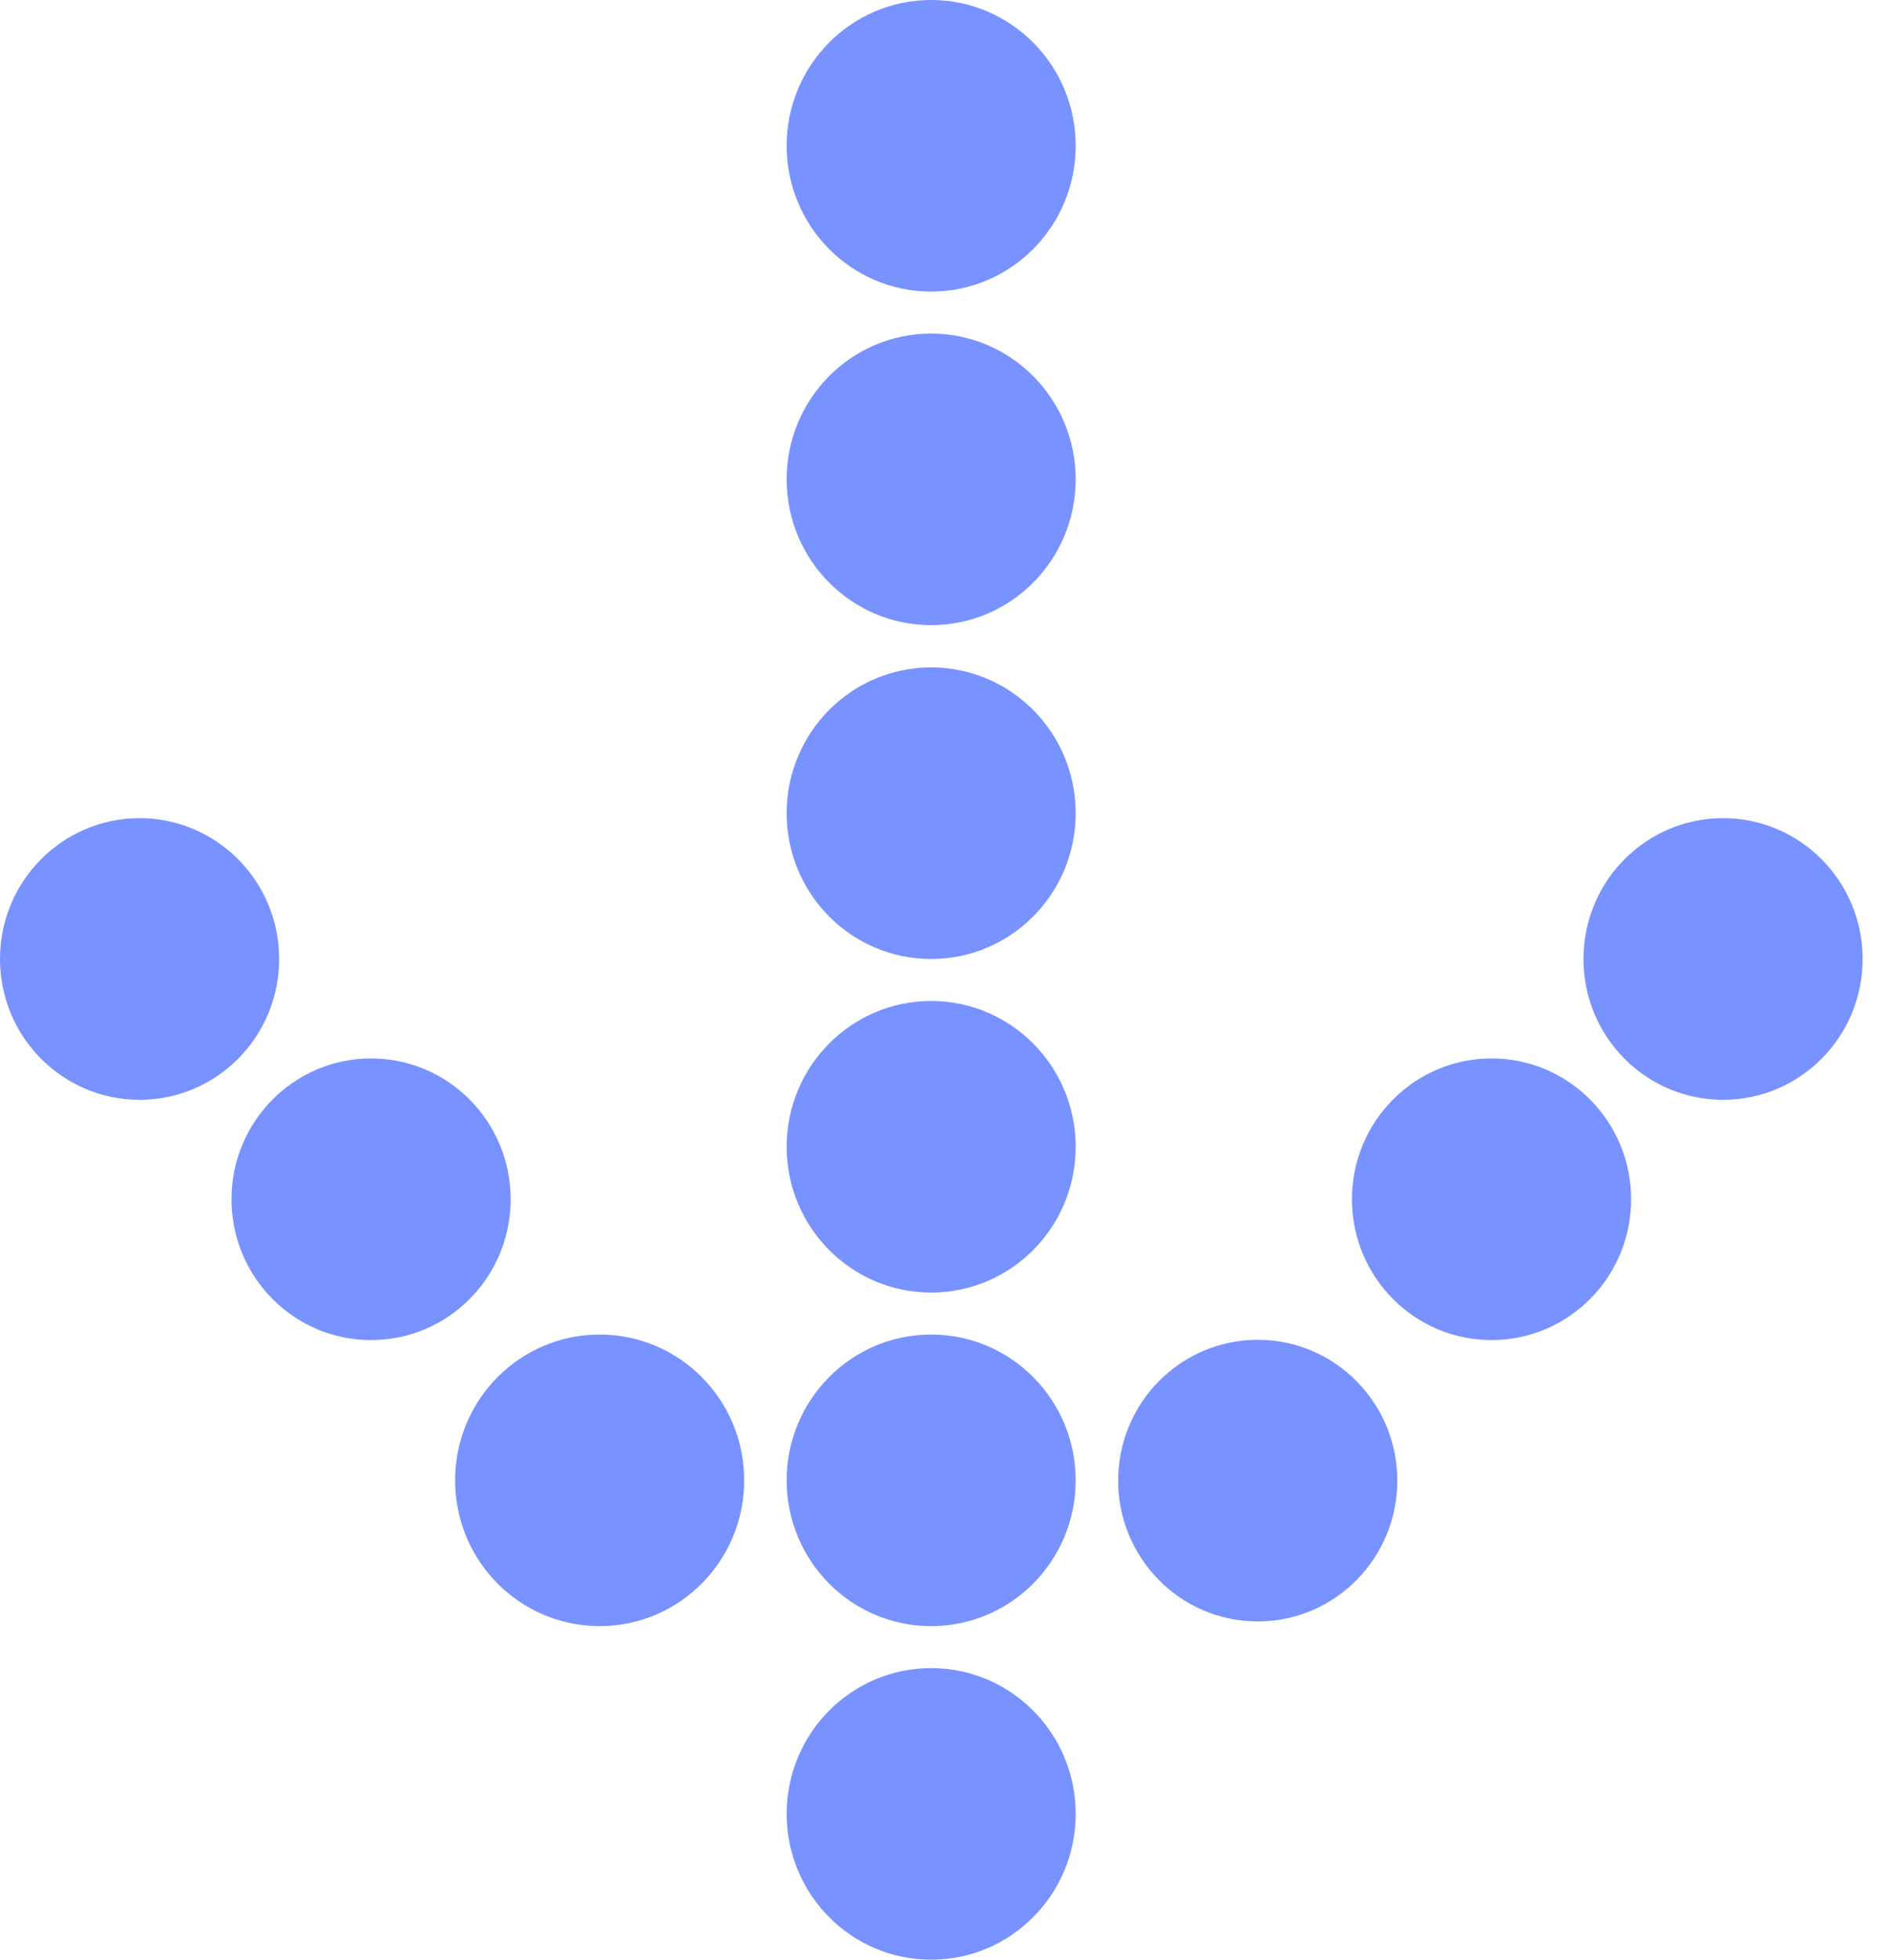
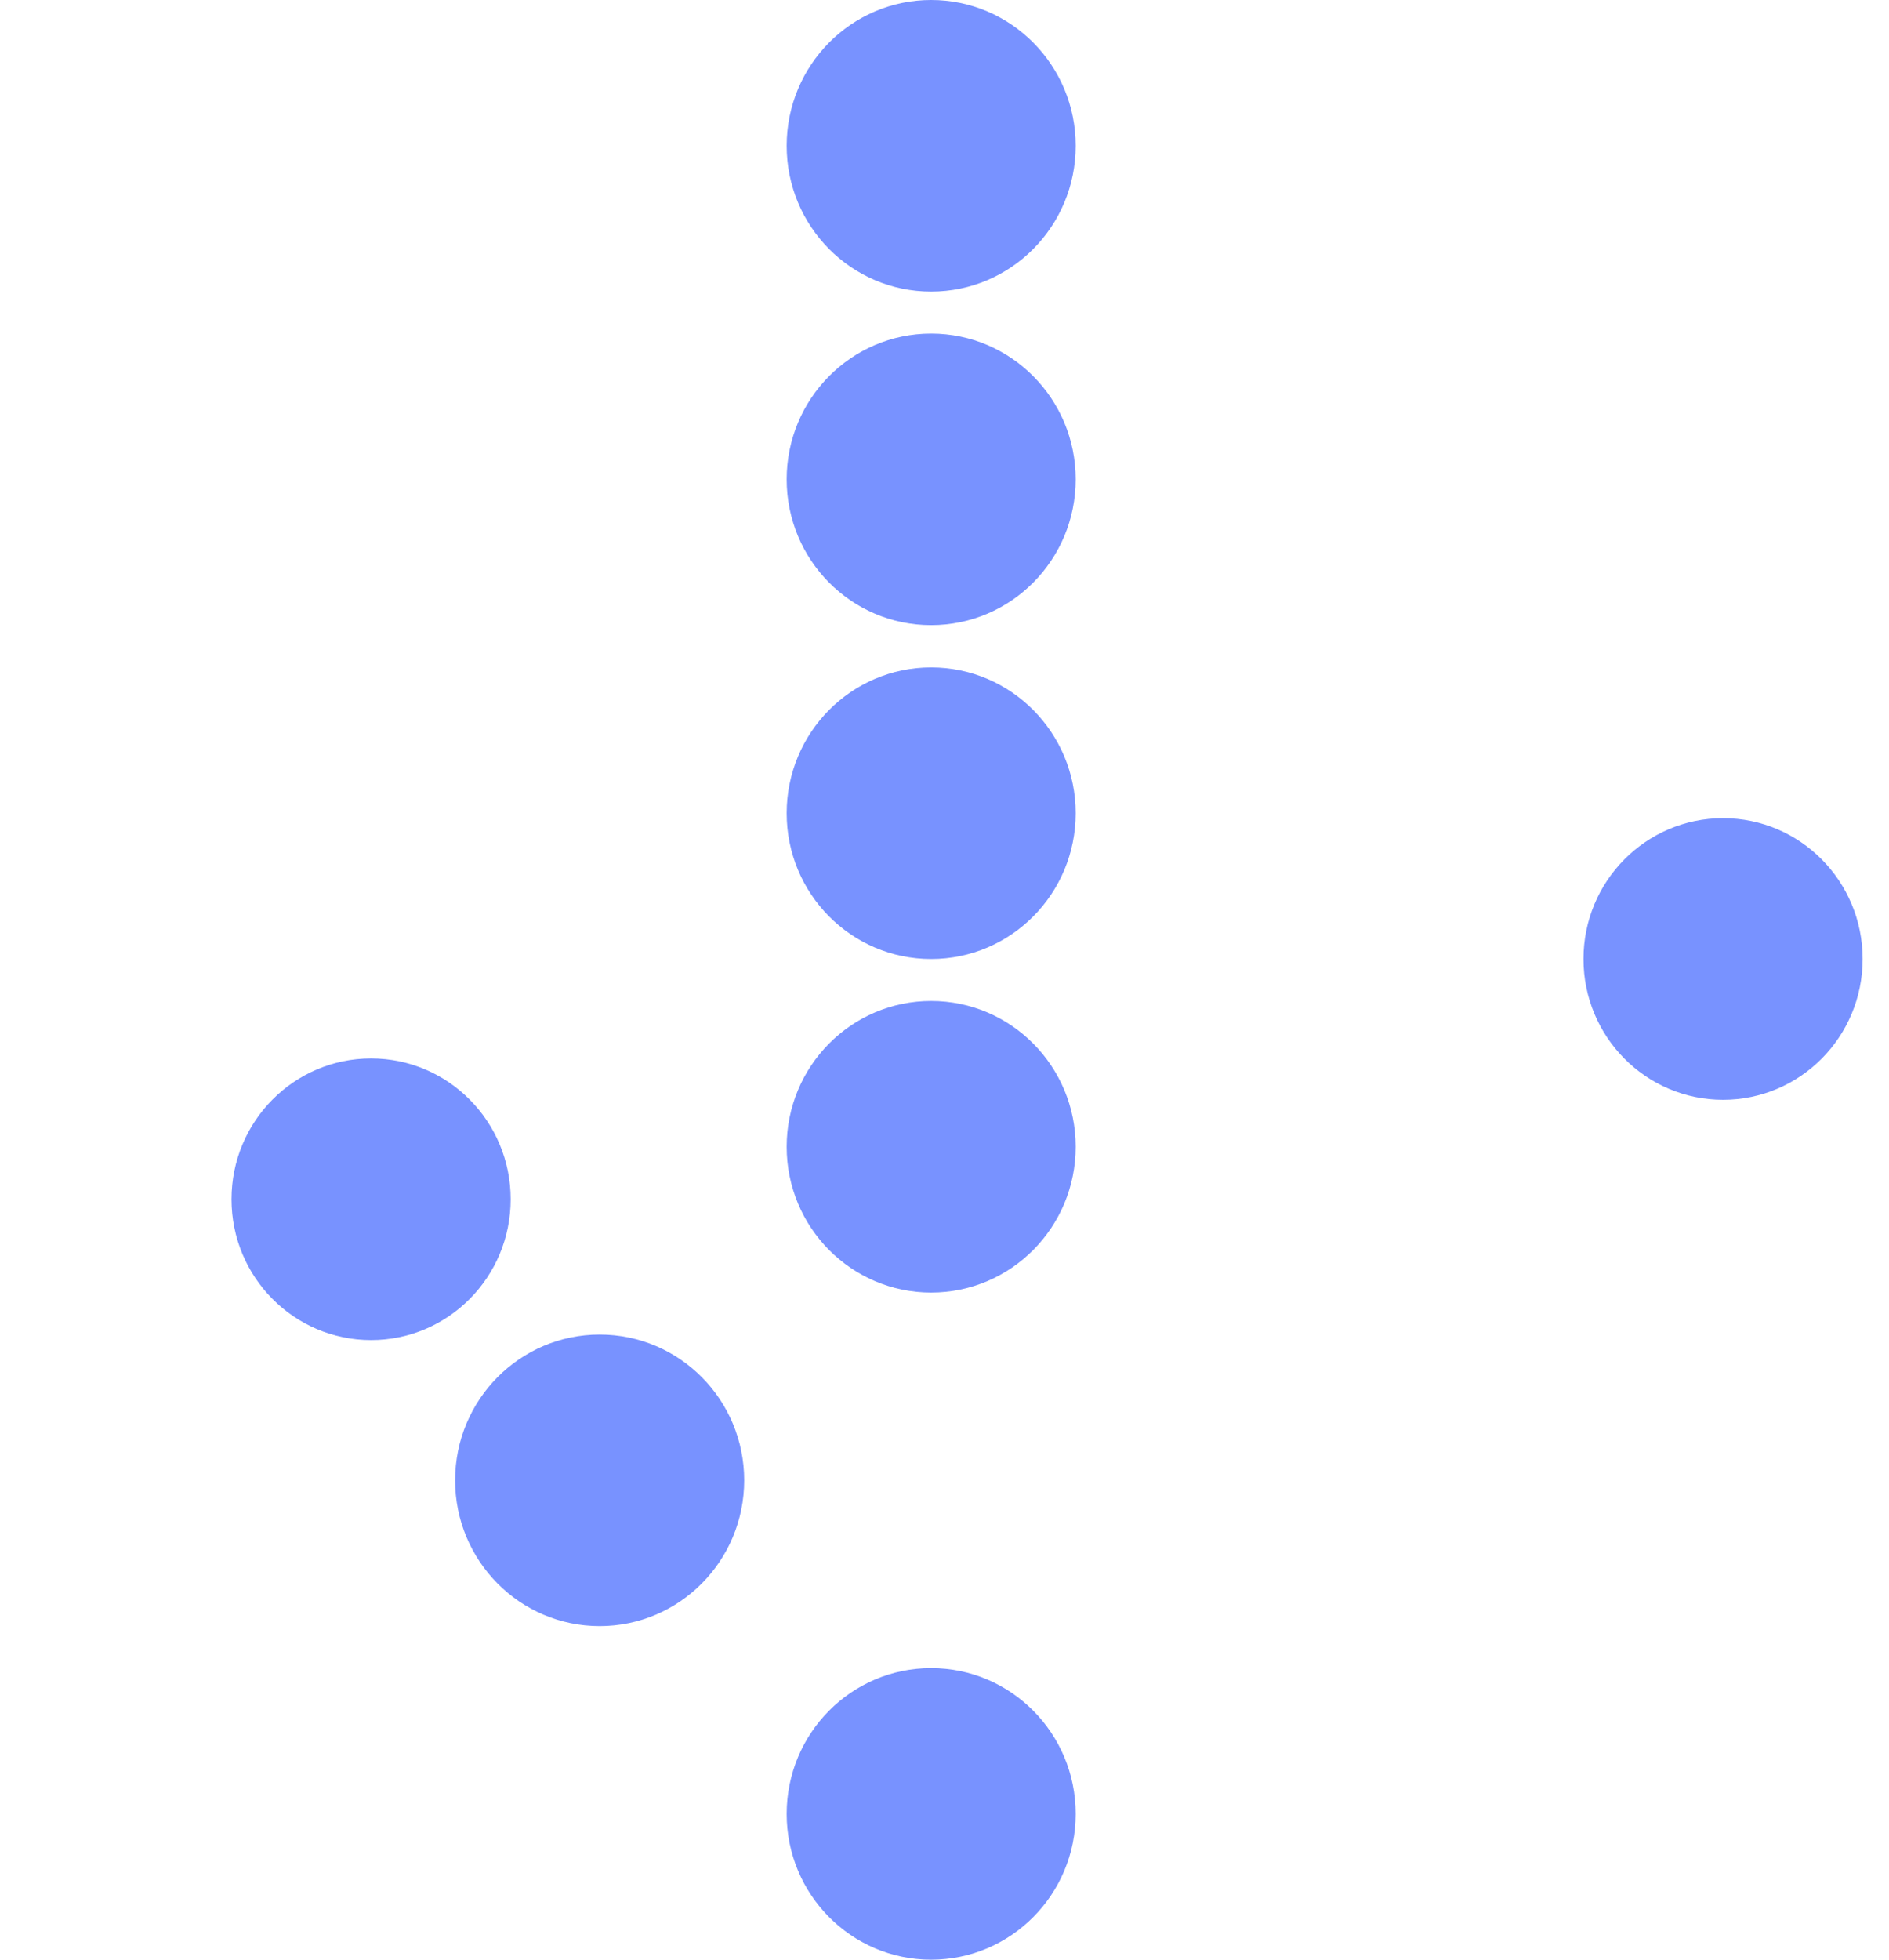
<svg xmlns="http://www.w3.org/2000/svg" width="27" height="28" viewBox="0 0 27 28" fill="none">
-   <path d="M13.309 28C14.45 28 15.375 27.067 15.375 25.917C15.375 24.766 14.45 23.834 13.309 23.834C12.168 23.834 11.244 24.766 11.244 25.917C11.244 27.067 12.168 28 13.309 28Z" fill="#7892FF" />
-   <path d="M17.977 23.167C19.079 23.167 19.972 22.266 19.972 21.155C19.972 20.044 19.079 19.143 17.977 19.143C16.875 19.143 15.982 20.044 15.982 21.155C15.982 22.266 16.875 23.167 17.977 23.167Z" fill="#7892FF" />
-   <path d="M13.309 23.234C14.45 23.234 15.375 22.301 15.375 21.151C15.375 20 14.45 19.068 13.309 19.068C12.168 19.068 11.244 20 11.244 21.151C11.244 22.301 12.168 23.234 13.309 23.234Z" fill="#7892FF" />
+   <path d="M13.309 28C14.45 28 15.375 27.067 15.375 25.917C15.375 24.766 14.45 23.834 13.309 23.834C12.168 23.834 11.244 24.766 11.244 25.917C11.244 27.067 12.168 28 13.309 28" fill="#7892FF" />
  <path d="M8.571 23.234C9.712 23.234 10.637 22.301 10.637 21.151C10.637 20 9.712 19.068 8.571 19.068C7.43 19.068 6.505 20 6.505 21.151C6.505 22.301 7.43 23.234 8.571 23.234Z" fill="#7892FF" />
-   <path d="M21.319 19.147C22.421 19.147 23.314 18.247 23.314 17.135C23.314 16.024 22.421 15.123 21.319 15.123C20.217 15.123 19.324 16.024 19.324 17.135C19.324 18.247 20.217 19.147 21.319 19.147Z" fill="#7892FF" />
  <path d="M5.304 19.147C6.406 19.147 7.299 18.247 7.299 17.135C7.299 16.024 6.406 15.123 5.304 15.123C4.202 15.123 3.309 16.024 3.309 17.135C3.309 18.247 4.202 19.147 5.304 19.147Z" fill="#7892FF" />
  <path d="M24.628 15.714C25.73 15.714 26.623 14.814 26.623 13.702C26.623 12.591 25.73 11.69 24.628 11.69C23.526 11.69 22.633 12.591 22.633 13.702C22.633 14.814 23.526 15.714 24.628 15.714Z" fill="#7892FF" />
-   <path d="M1.995 15.714C3.097 15.714 3.99 14.814 3.99 13.702C3.99 12.591 3.097 11.69 1.995 11.69C0.893 11.69 0 12.591 0 13.702C0 14.814 0.893 15.714 1.995 15.714Z" fill="#7892FF" />
  <path d="M13.309 18.468C14.45 18.468 15.375 17.536 15.375 16.385C15.375 15.235 14.45 14.302 13.309 14.302C12.168 14.302 11.244 15.235 11.244 16.385C11.244 17.536 12.168 18.468 13.309 18.468Z" fill="#7892FF" />
  <path d="M13.309 13.702C14.45 13.702 15.375 12.77 15.375 11.619C15.375 10.469 14.45 9.536 13.309 9.536C12.168 9.536 11.244 10.469 11.244 11.619C11.244 12.77 12.168 13.702 13.309 13.702Z" fill="#7892FF" />
  <path d="M13.309 8.932C14.45 8.932 15.375 8 15.375 6.849C15.375 5.699 14.45 4.766 13.309 4.766C12.168 4.766 11.244 5.699 11.244 6.849C11.244 8 12.168 8.932 13.309 8.932Z" fill="#7892FF" />
  <path d="M13.309 4.166C14.45 4.166 15.375 3.234 15.375 2.083C15.375 0.933 14.45 0 13.309 0C12.168 0 11.244 0.933 11.244 2.083C11.244 3.234 12.168 4.166 13.309 4.166Z" fill="#7892FF" />
</svg>